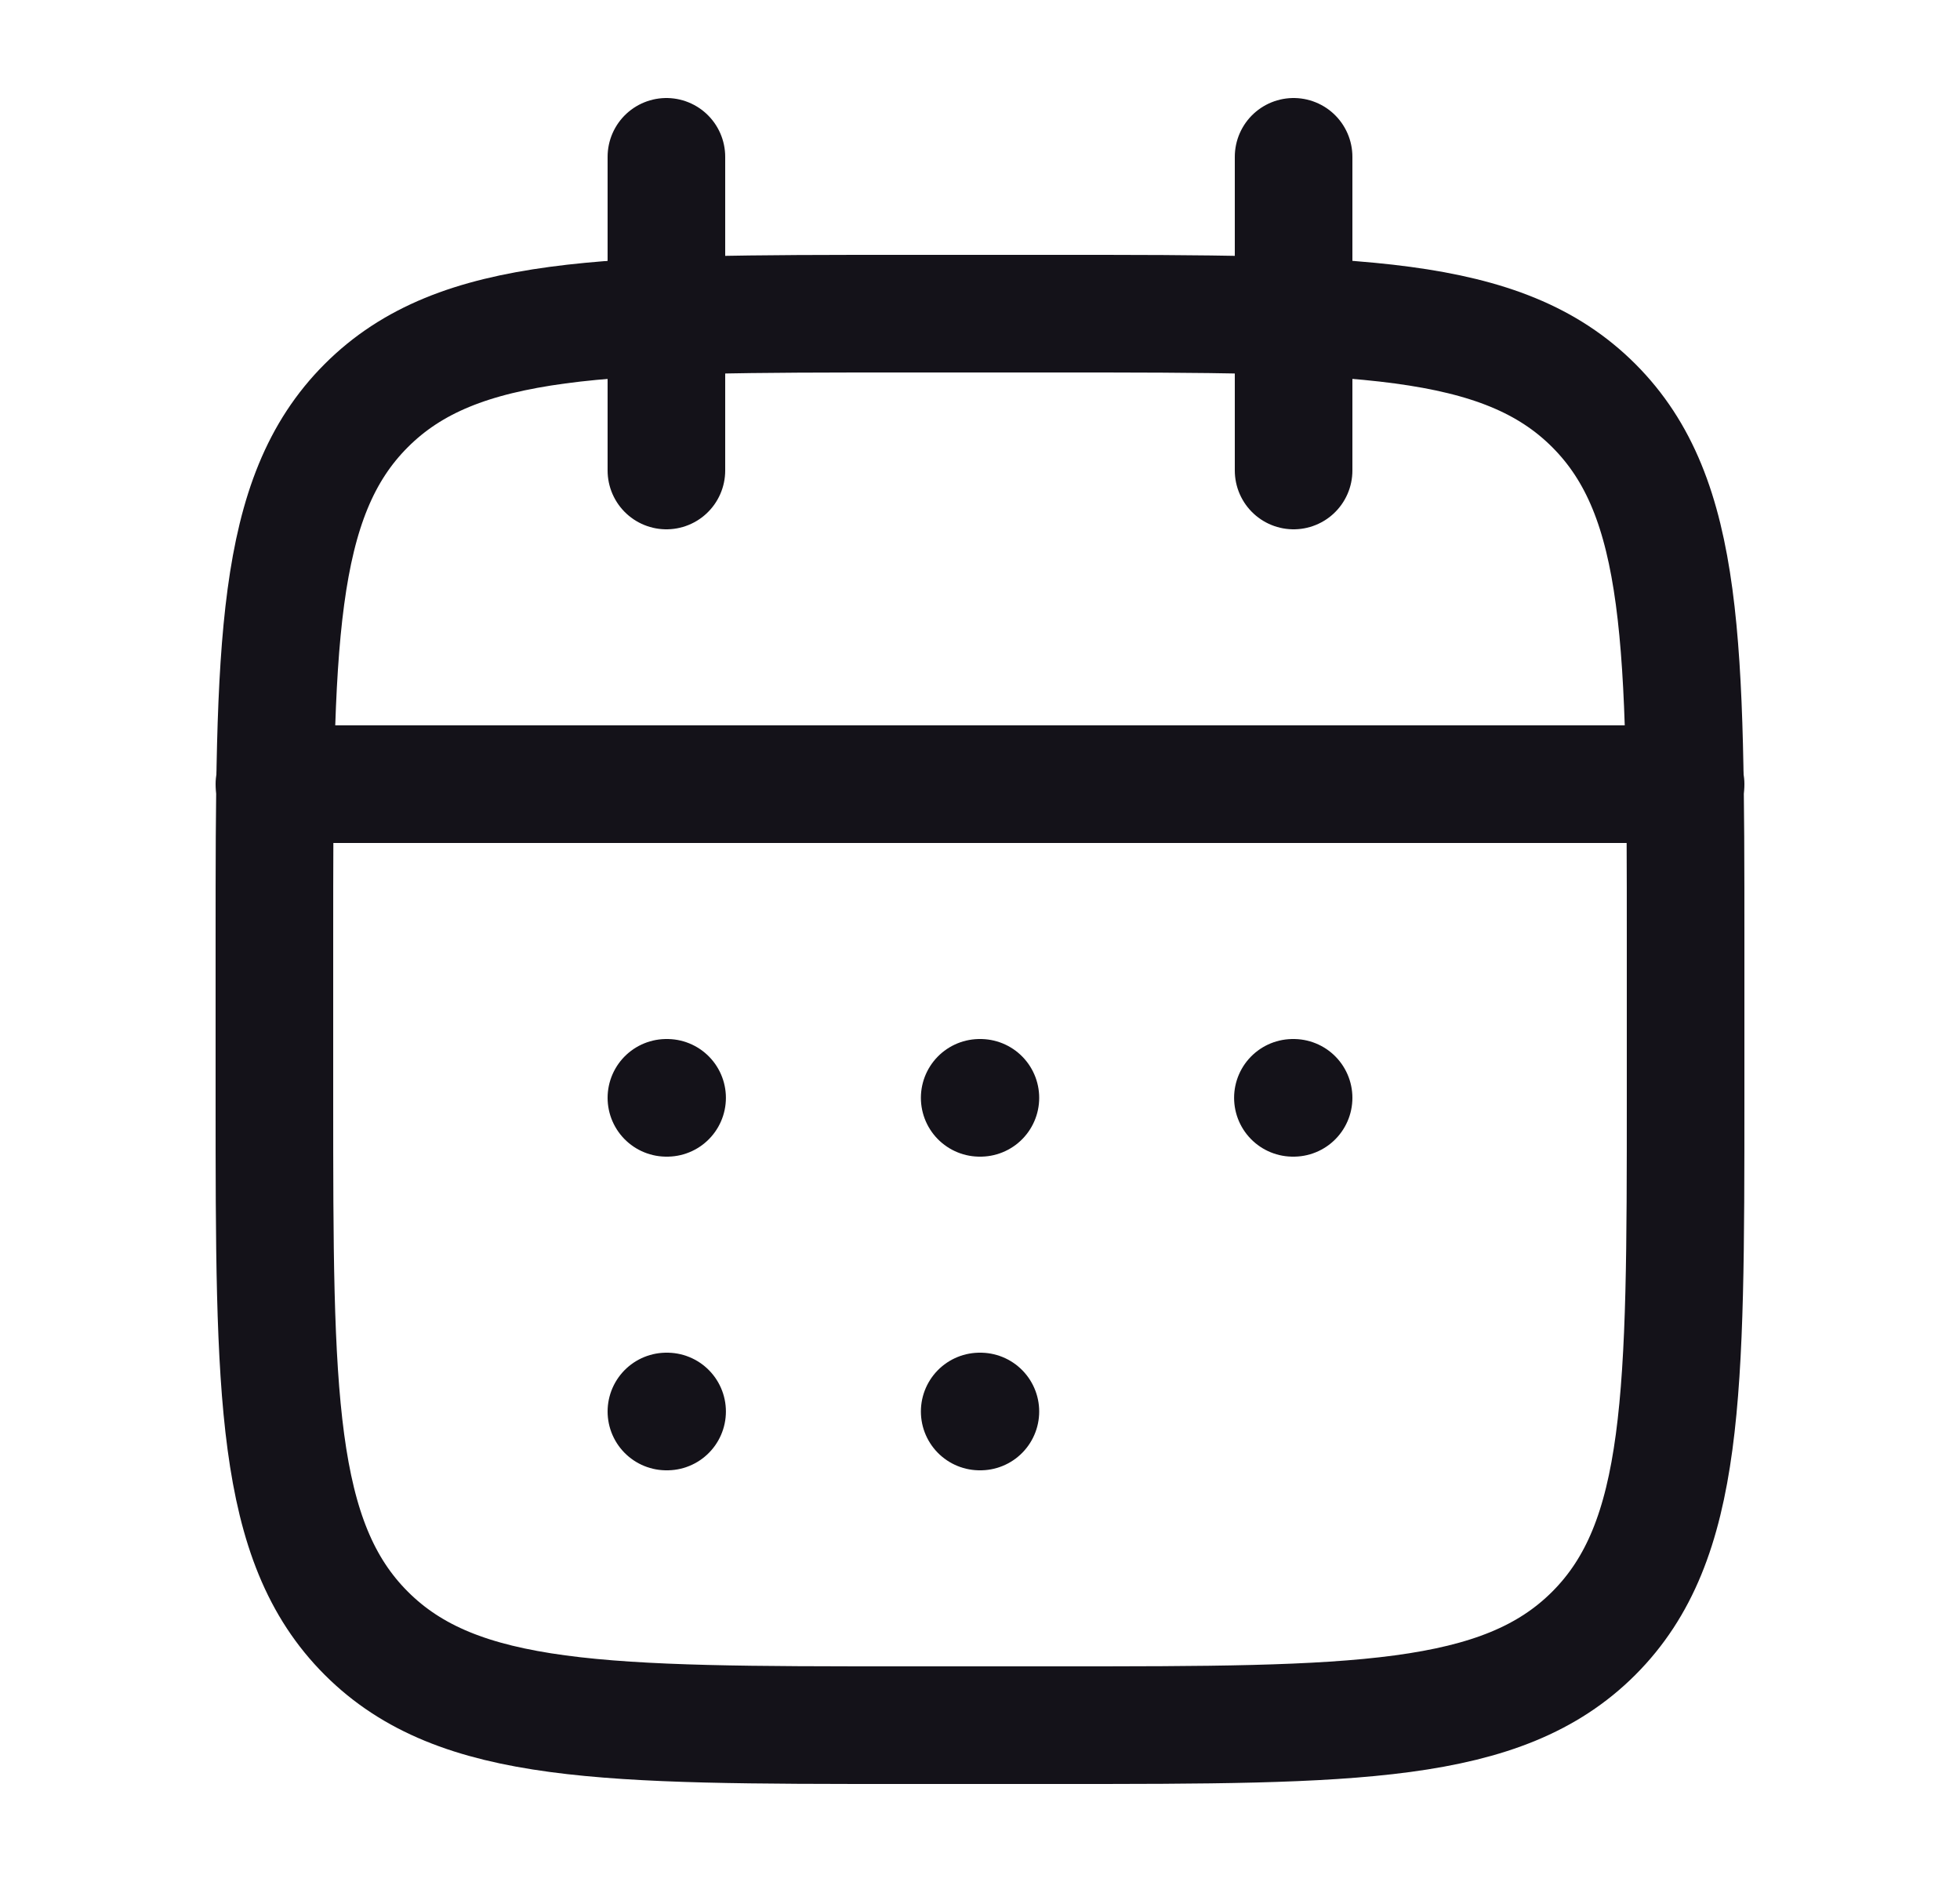
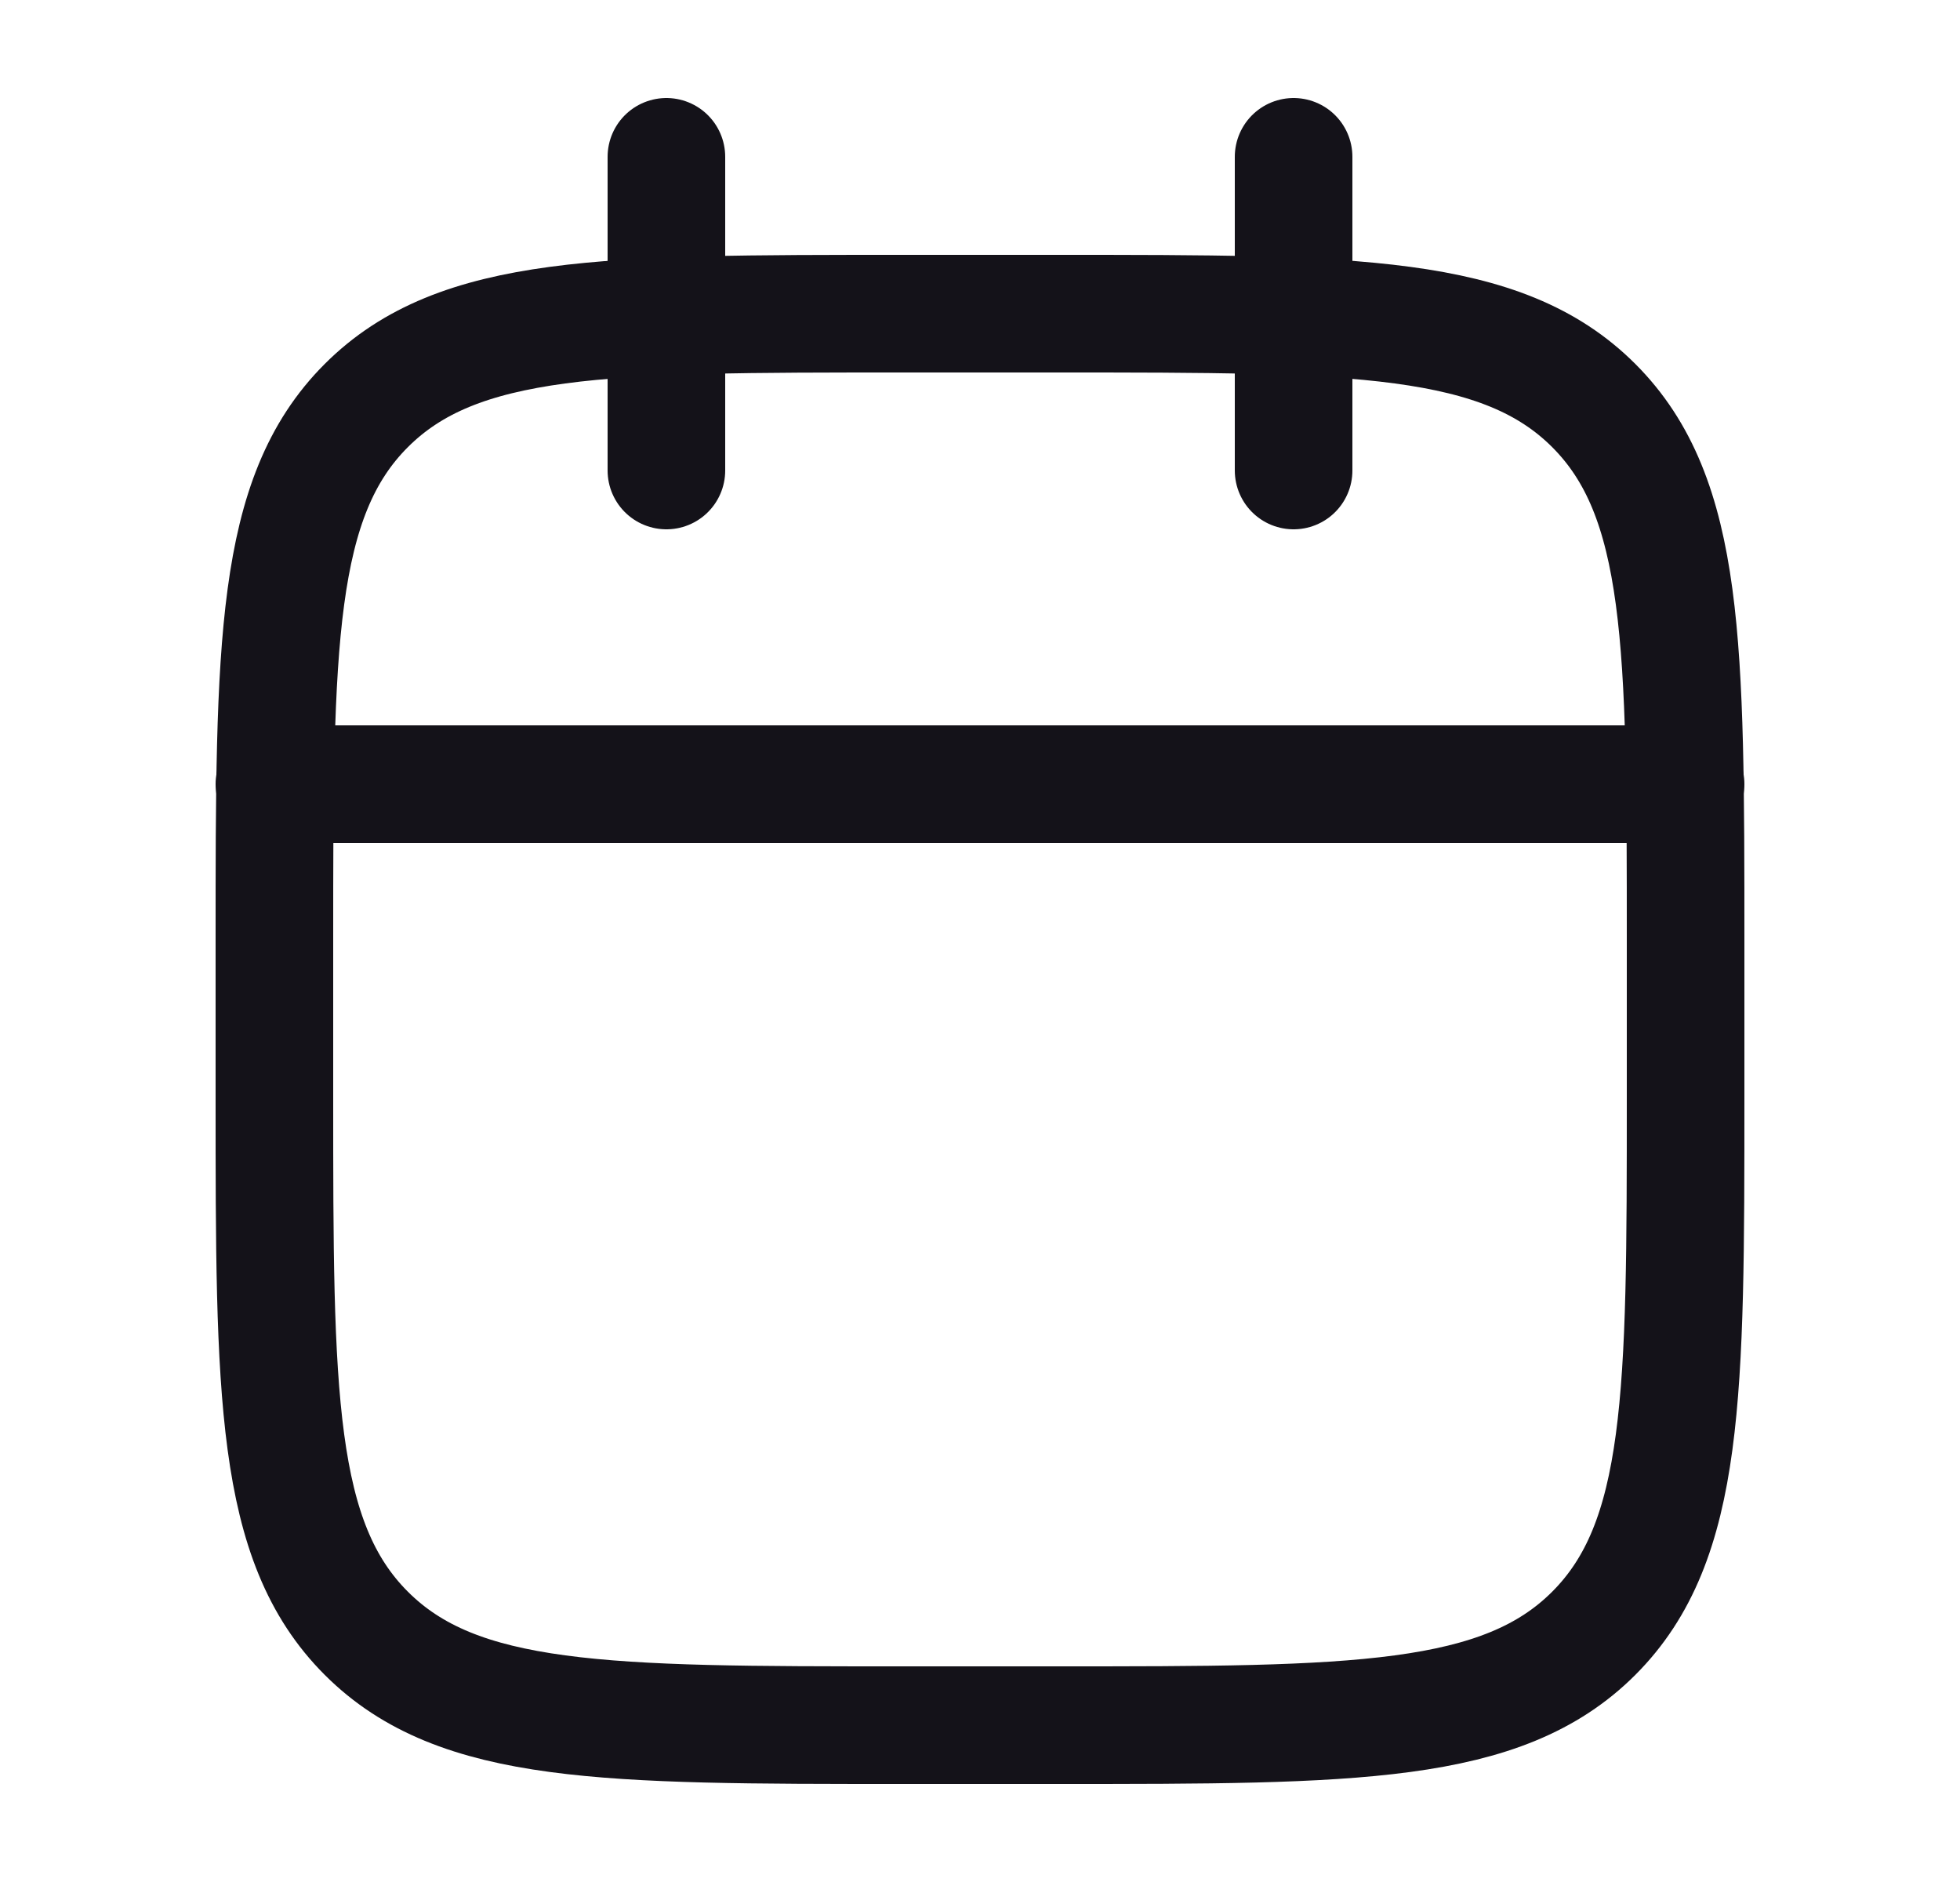
<svg xmlns="http://www.w3.org/2000/svg" width="25" height="24" viewBox="0 0 25 24" fill="none">
  <path d="M16.5 2V6M8.5 2V6" stroke="#141219" stroke-width="1.5" stroke-linecap="round" stroke-linejoin="round" />
  <path d="M13.501 4H11.501C7.729 4 5.844 4 4.672 5.172C3.5 6.343 3.5 8.229 3.5 12V14C3.5 17.771 3.5 19.657 4.672 20.828C5.844 22 7.729 22 11.501 22H13.501C17.272 22 19.157 22 20.329 20.828C21.5 19.657 21.5 17.771 21.5 14V12C21.5 8.229 21.5 6.343 20.329 5.172C19.157 4 17.272 4 13.501 4Z" stroke="#141219" stroke-width="1.5" stroke-linecap="round" stroke-linejoin="round" />
  <path d="M3.5 10H21.5" stroke="#141219" stroke-width="1.5" stroke-linecap="round" stroke-linejoin="round" />
-   <path d="M12.496 14H12.505M12.496 18H12.505M16.491 14H16.5M8.5 14H8.509M8.5 18H8.509" stroke="#141219" stroke-width="1.5" stroke-linecap="round" stroke-linejoin="round" />
</svg>